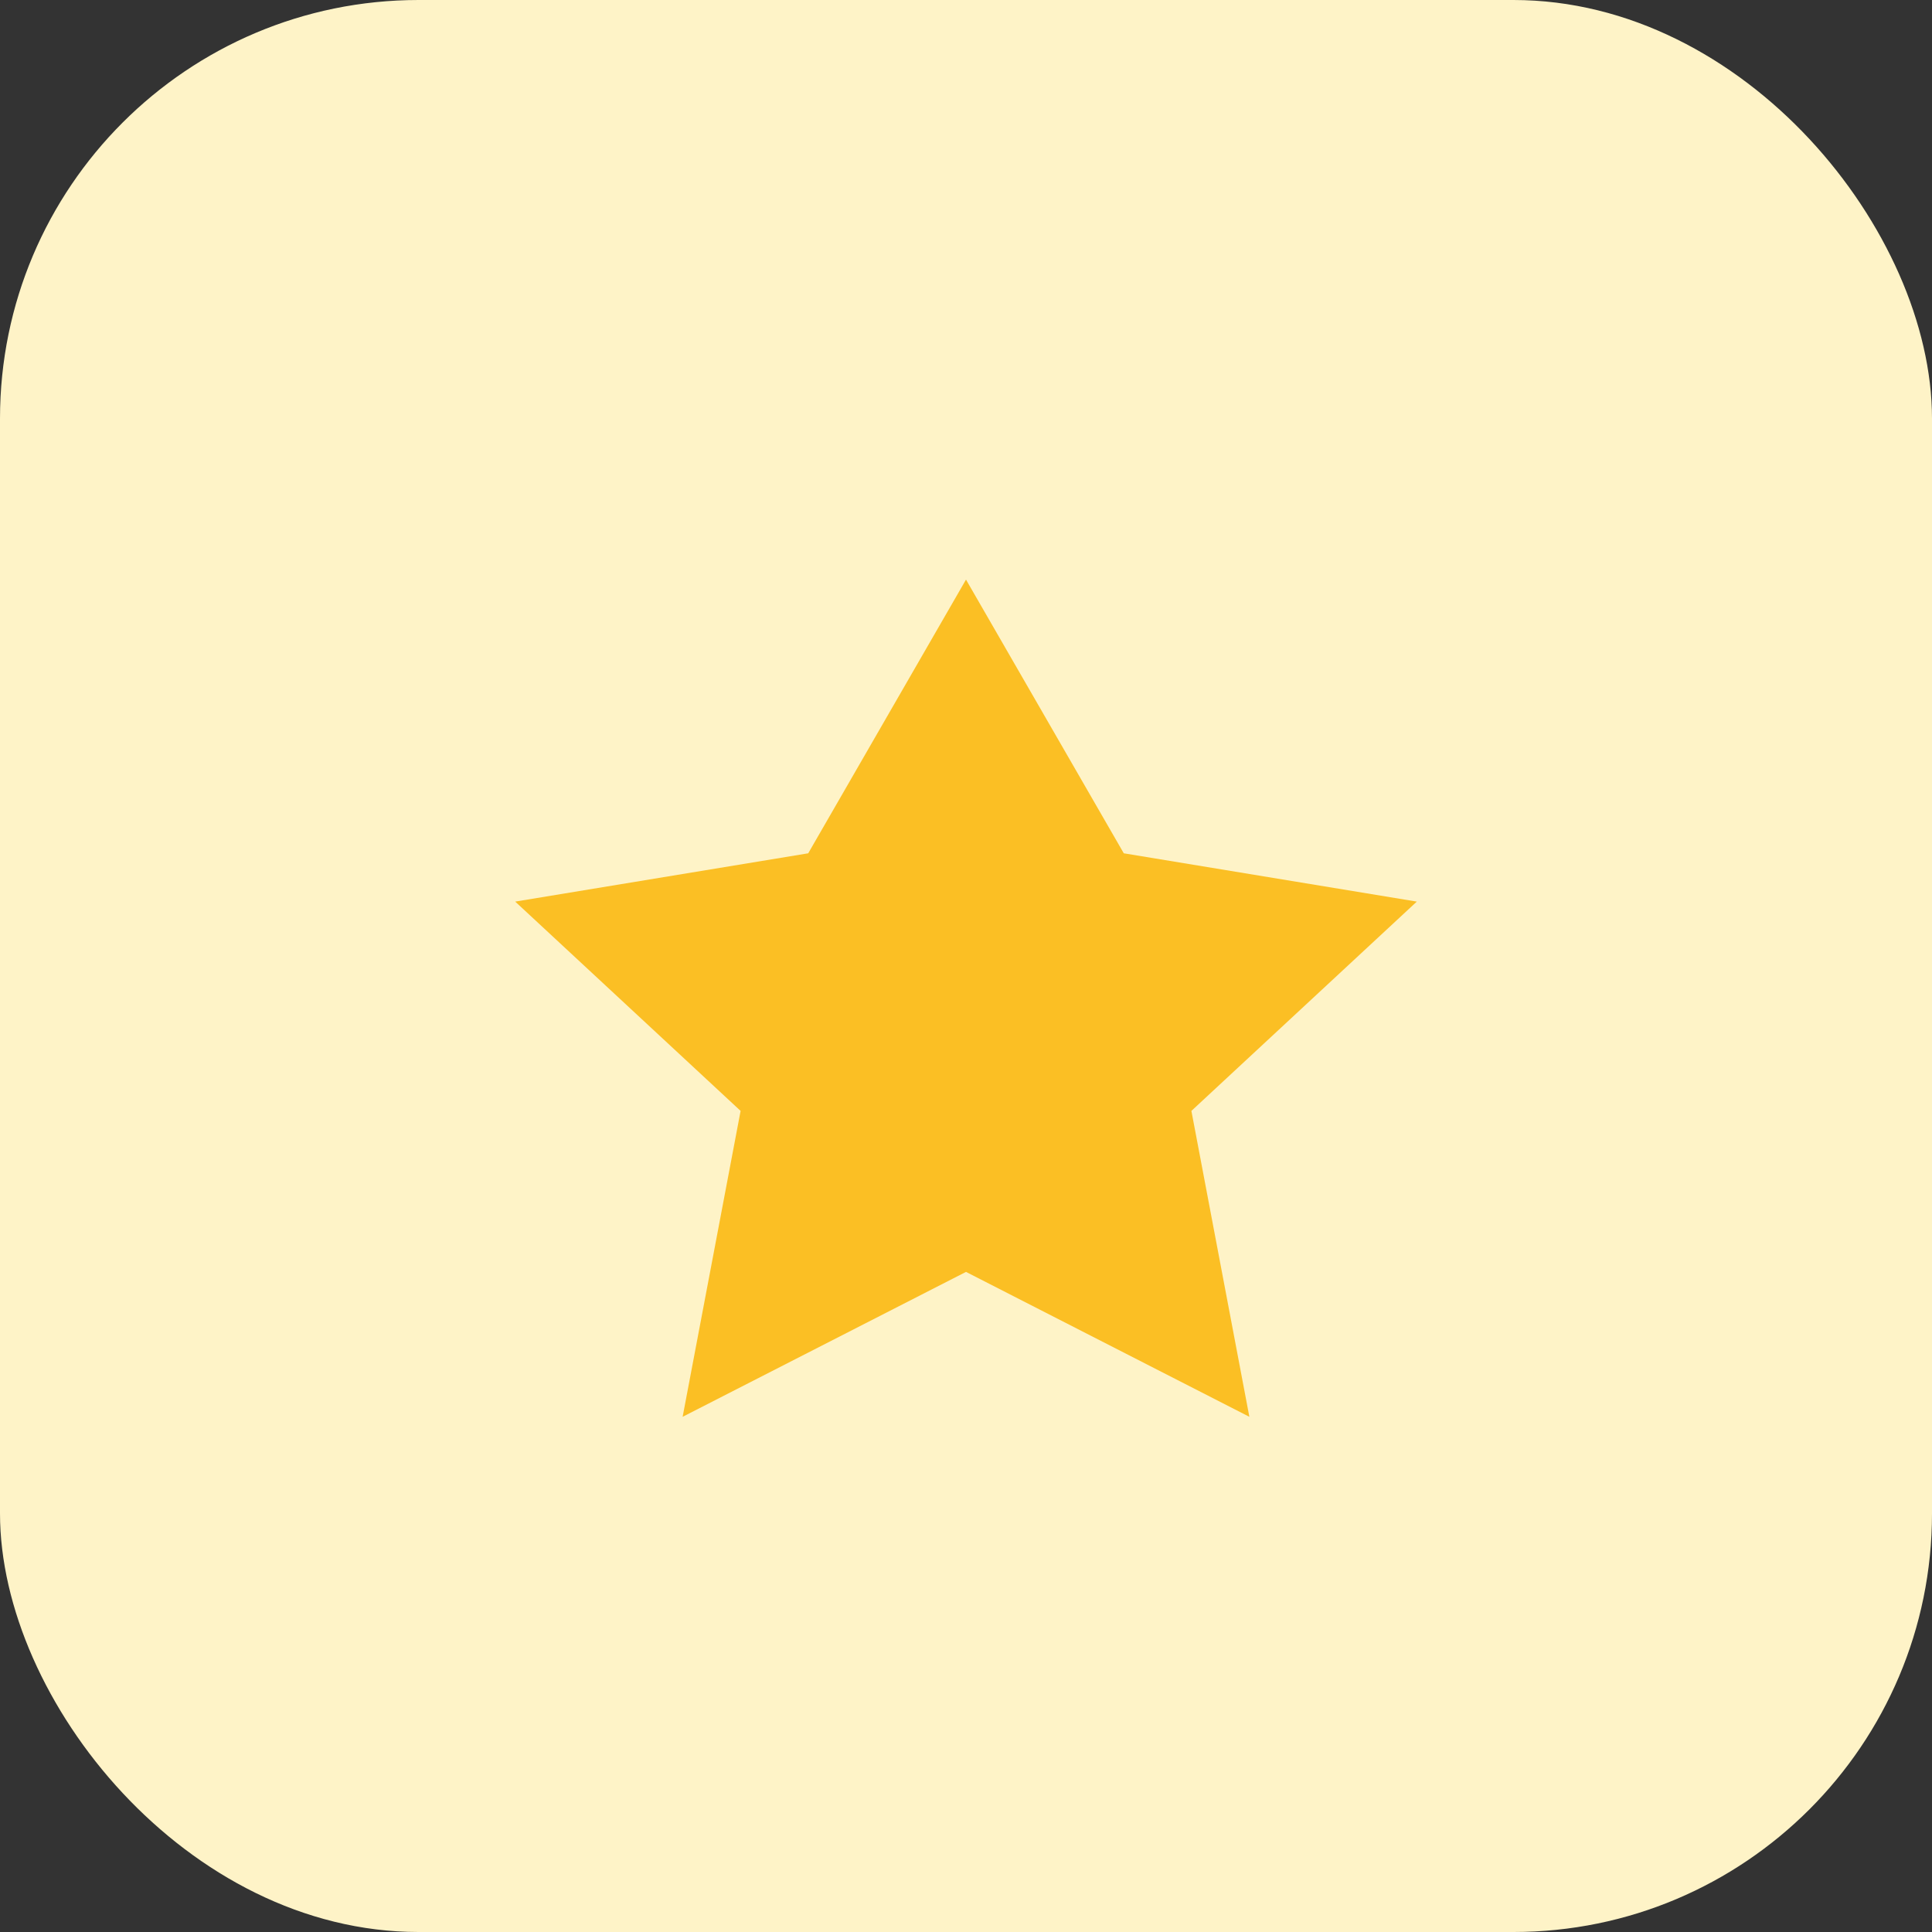
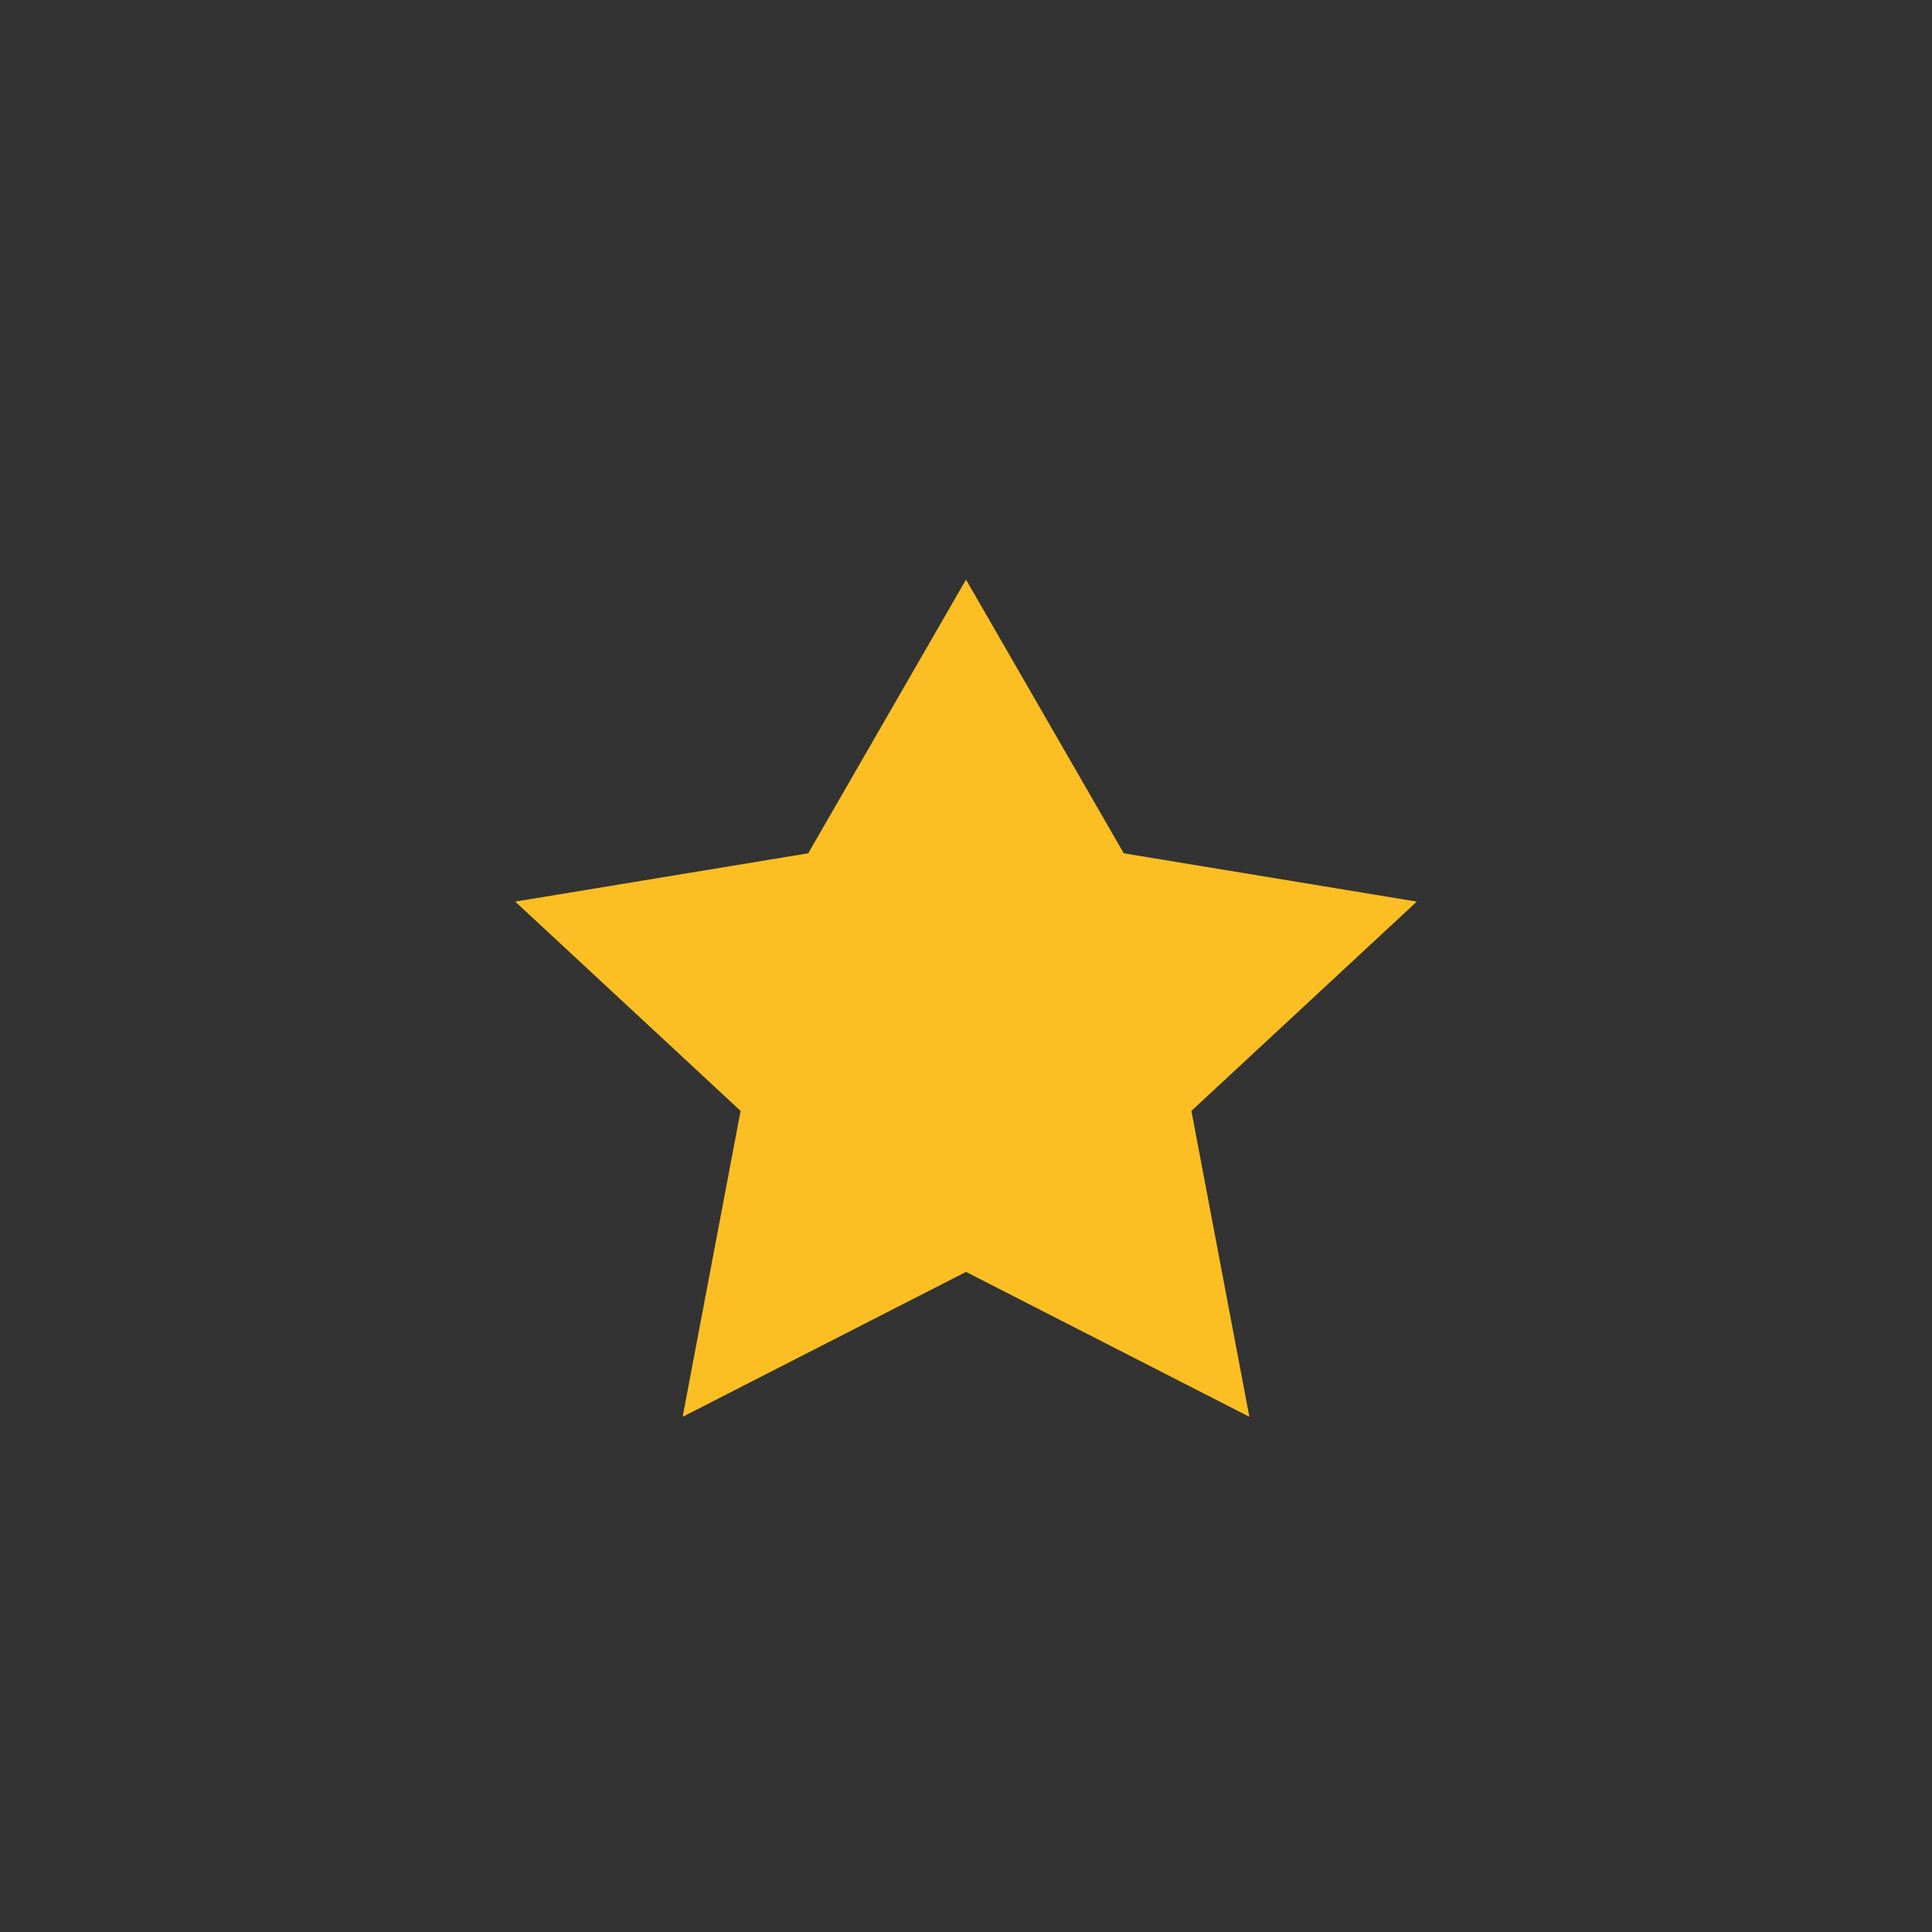
<svg xmlns="http://www.w3.org/2000/svg" width="60" height="60" viewBox="0 0 60 60" fill="none">
  <rect x="0" y="0" width="60" height="60" fill="#333333" stroke="none" />
-   <rect width="60" height="60" rx="13" fill="#FEF3C7" />
  <path d="M30 18L34.9 26.5L44 28L37 34.5L38.8 44L30 39.5L21.2 44L23 34.5L16 28L25.1 26.5L30 18Z" fill="#FBBF24" />
</svg>